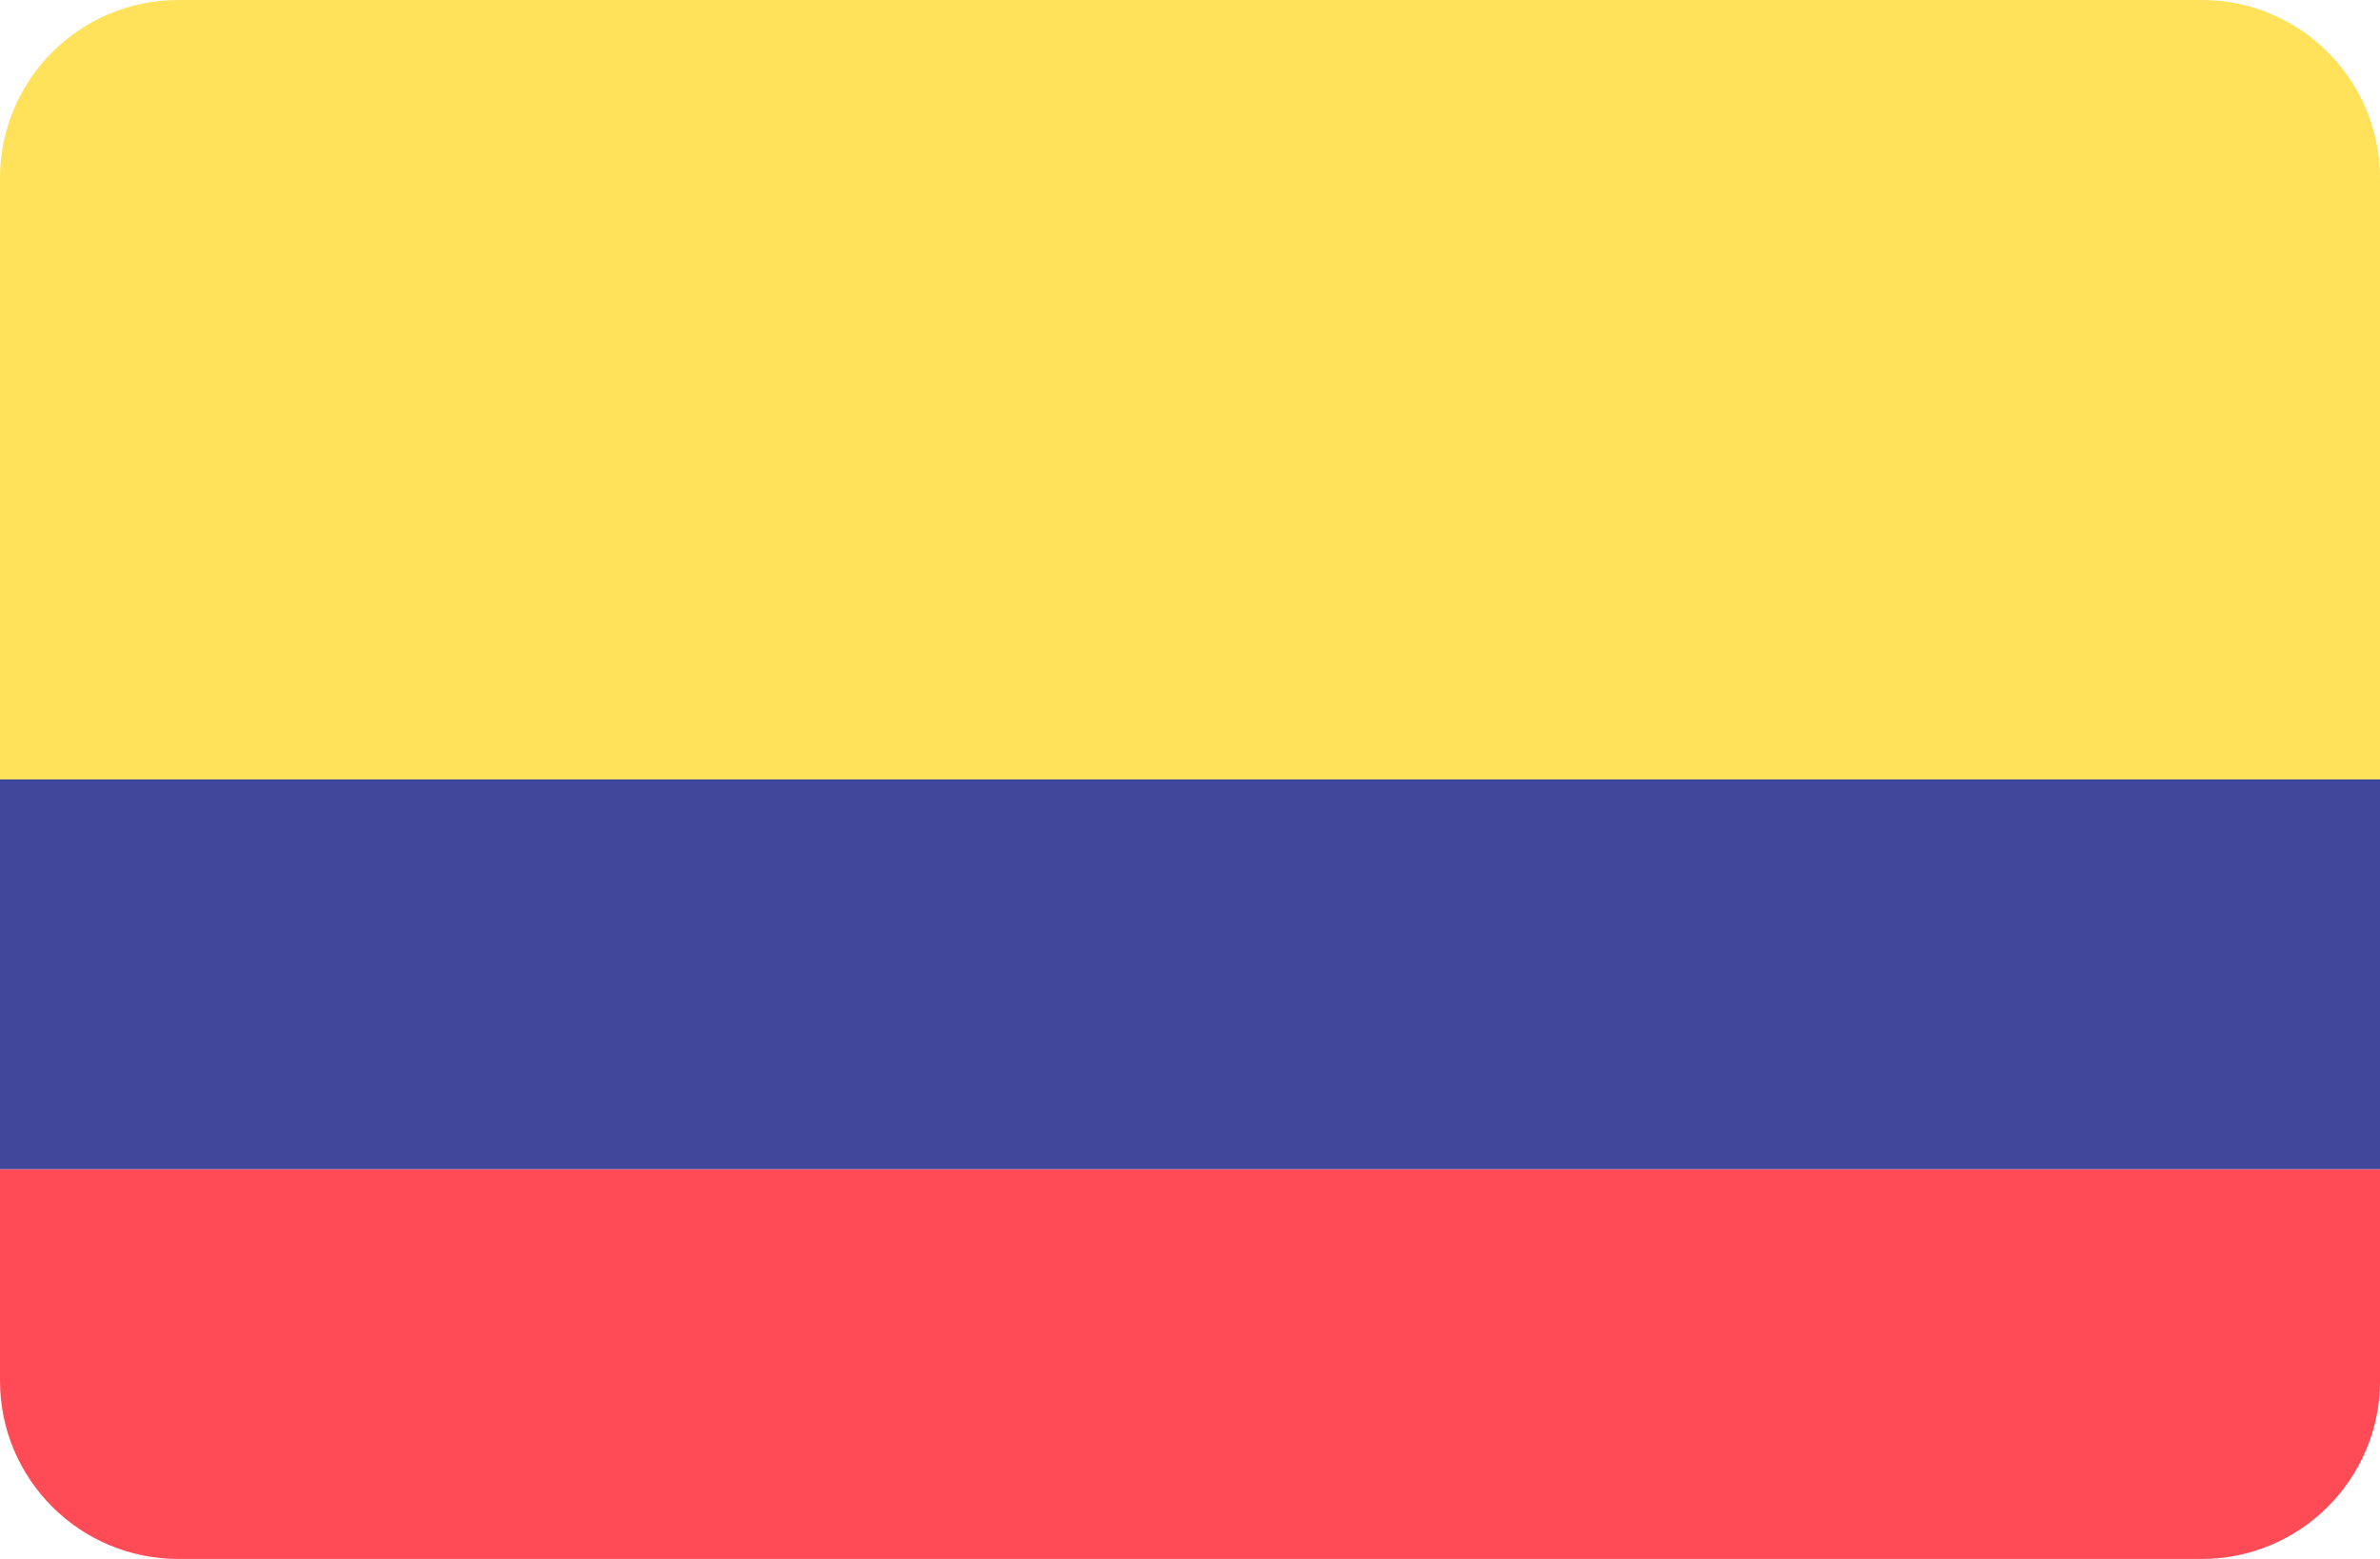
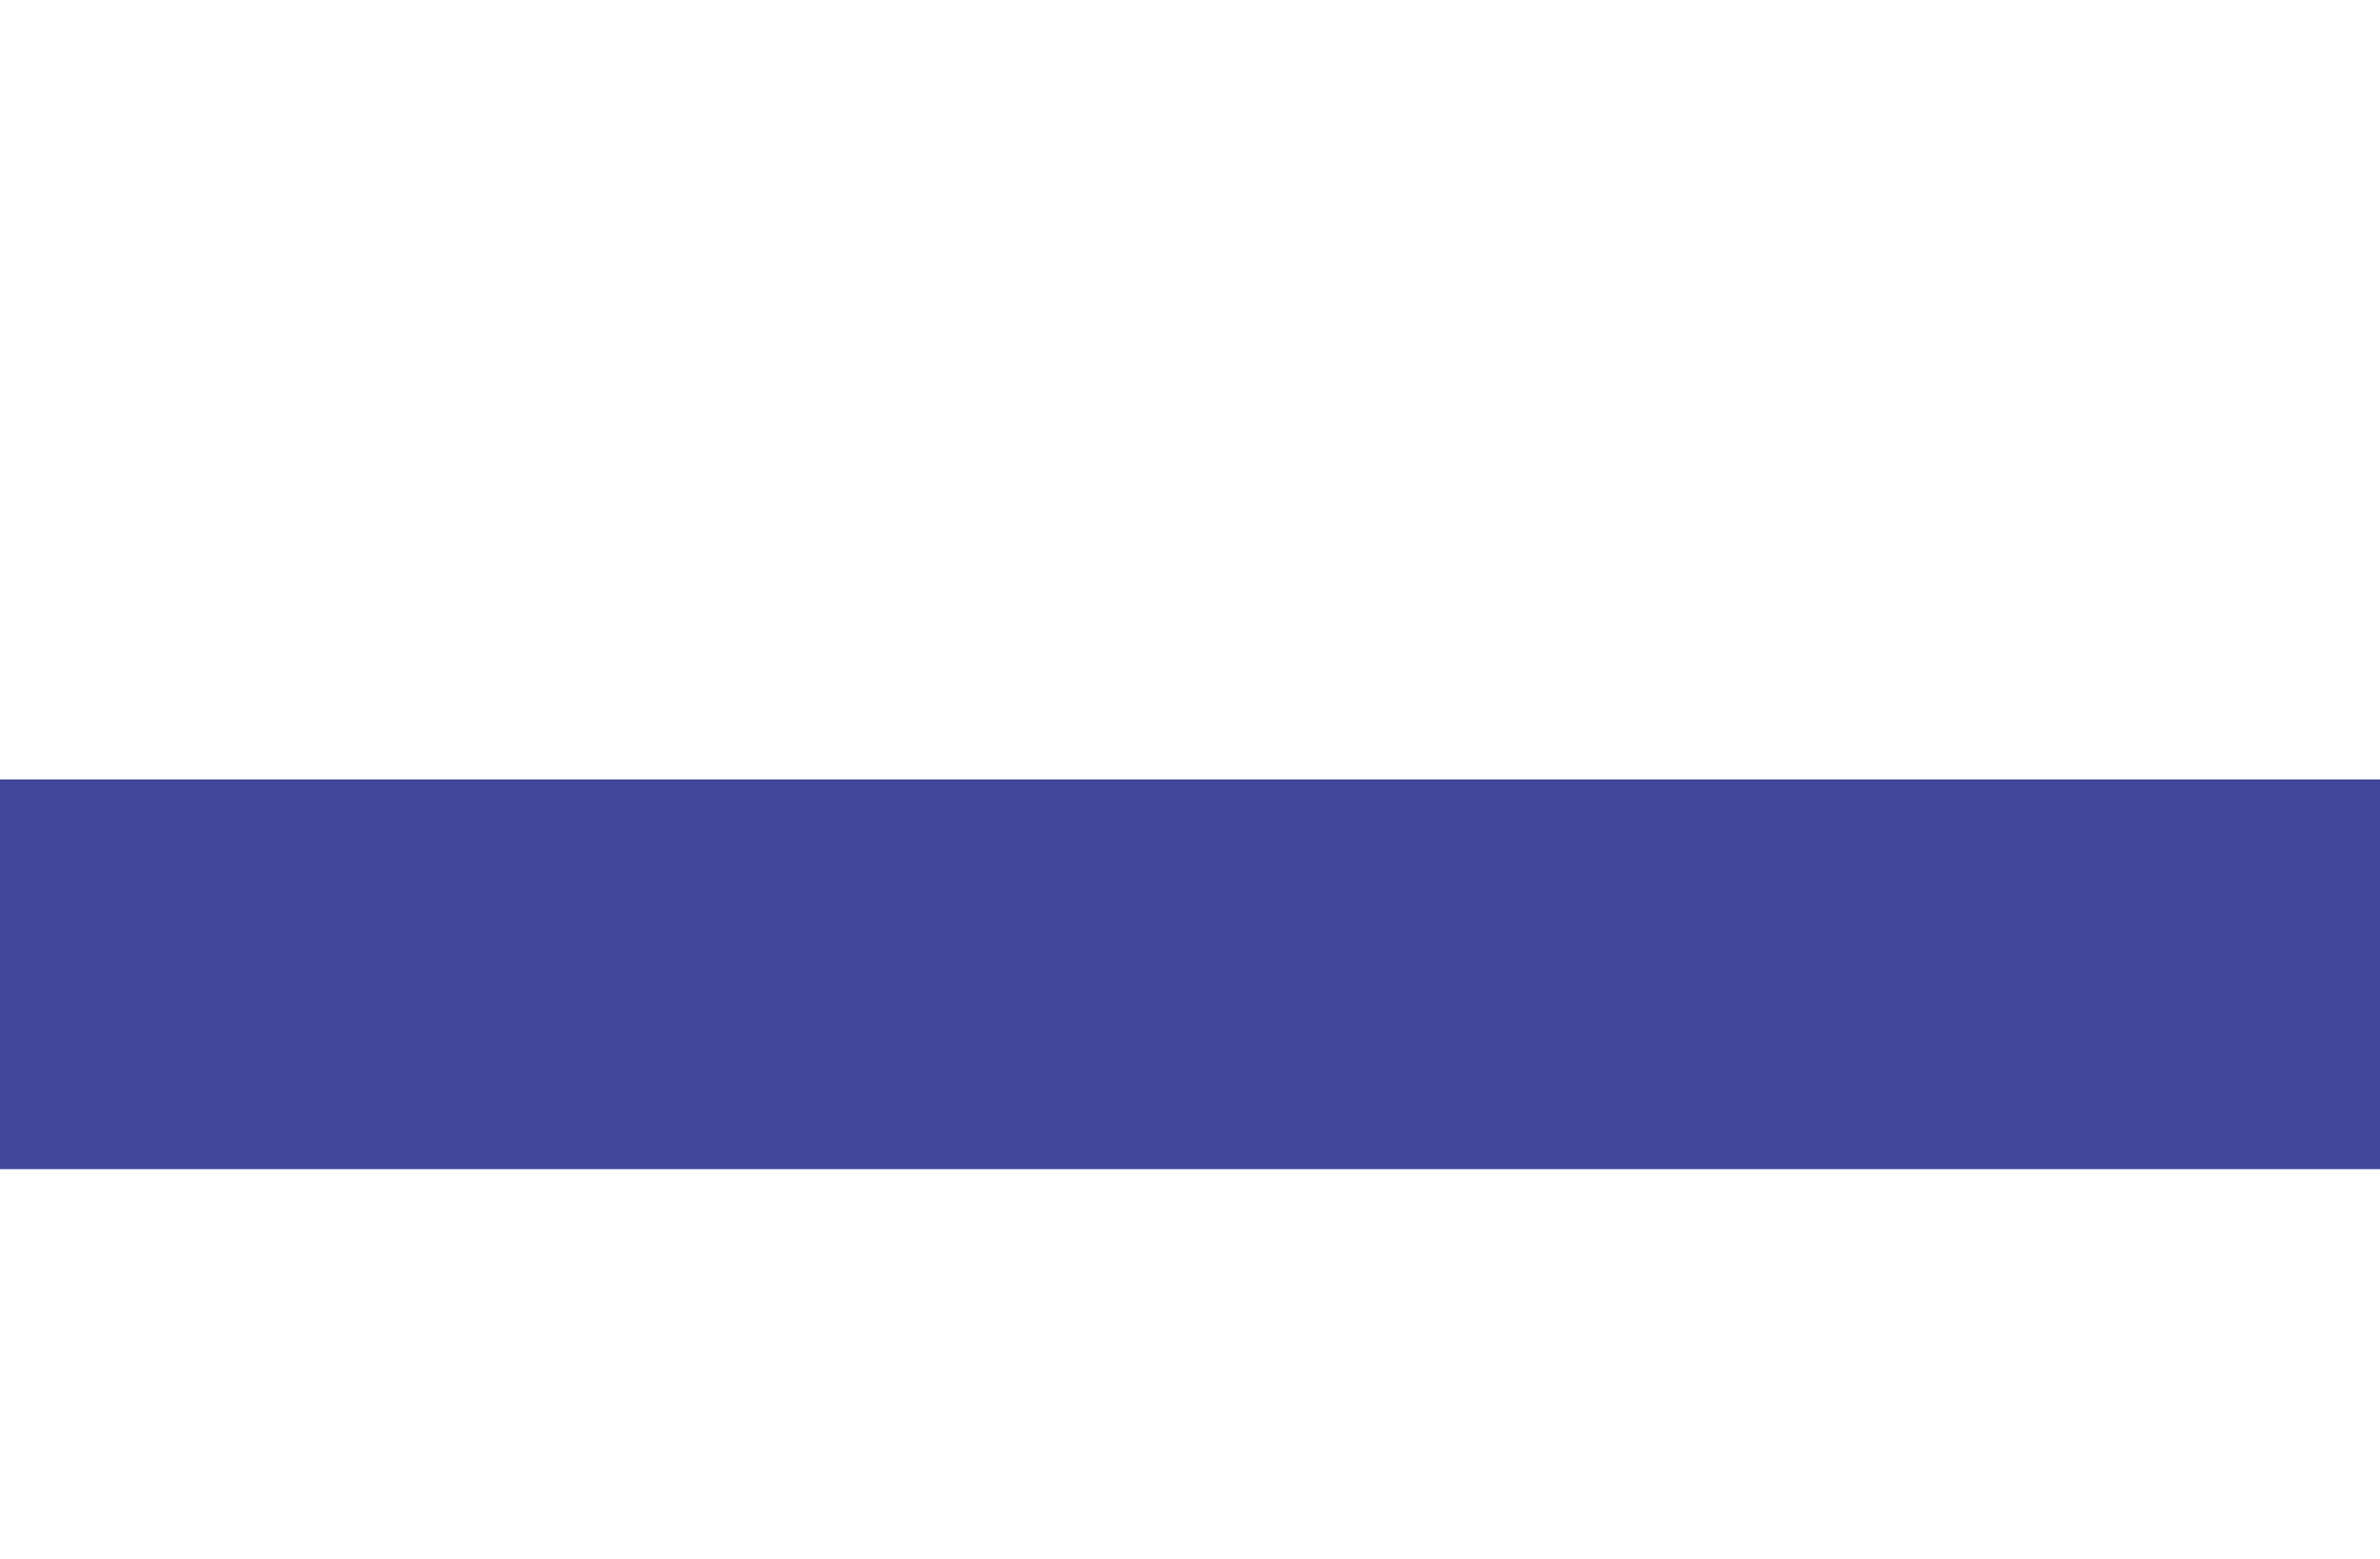
<svg xmlns="http://www.w3.org/2000/svg" id="Layer_2" data-name="Layer 2" viewBox="0 0 512 335.45">
  <defs>
    <style>
      .cls-1 {
        fill: #ffe15a;
      }

      .cls-2 {
        fill: #41479b;
      }

      .cls-3 {
        fill: #ff4b55;
      }
    </style>
  </defs>
  <g id="Layer_1-2" data-name="Layer 1">
    <g>
-       <path class="cls-3" d="M0,297.1c0,21.18,17.17,38.35,38.35,38.35h435.31c21.18,0,38.35-17.17,38.35-38.35v-45.52H0v45.52Z" />
-       <path class="cls-1" d="M473.65,0H38.35C17.17,0,0,17.17,0,38.35v129.38h512V38.35c0-21.18-17.17-38.35-38.35-38.35Z" />
      <rect class="cls-2" y="167.72" width="512" height="83.86" />
    </g>
  </g>
</svg>